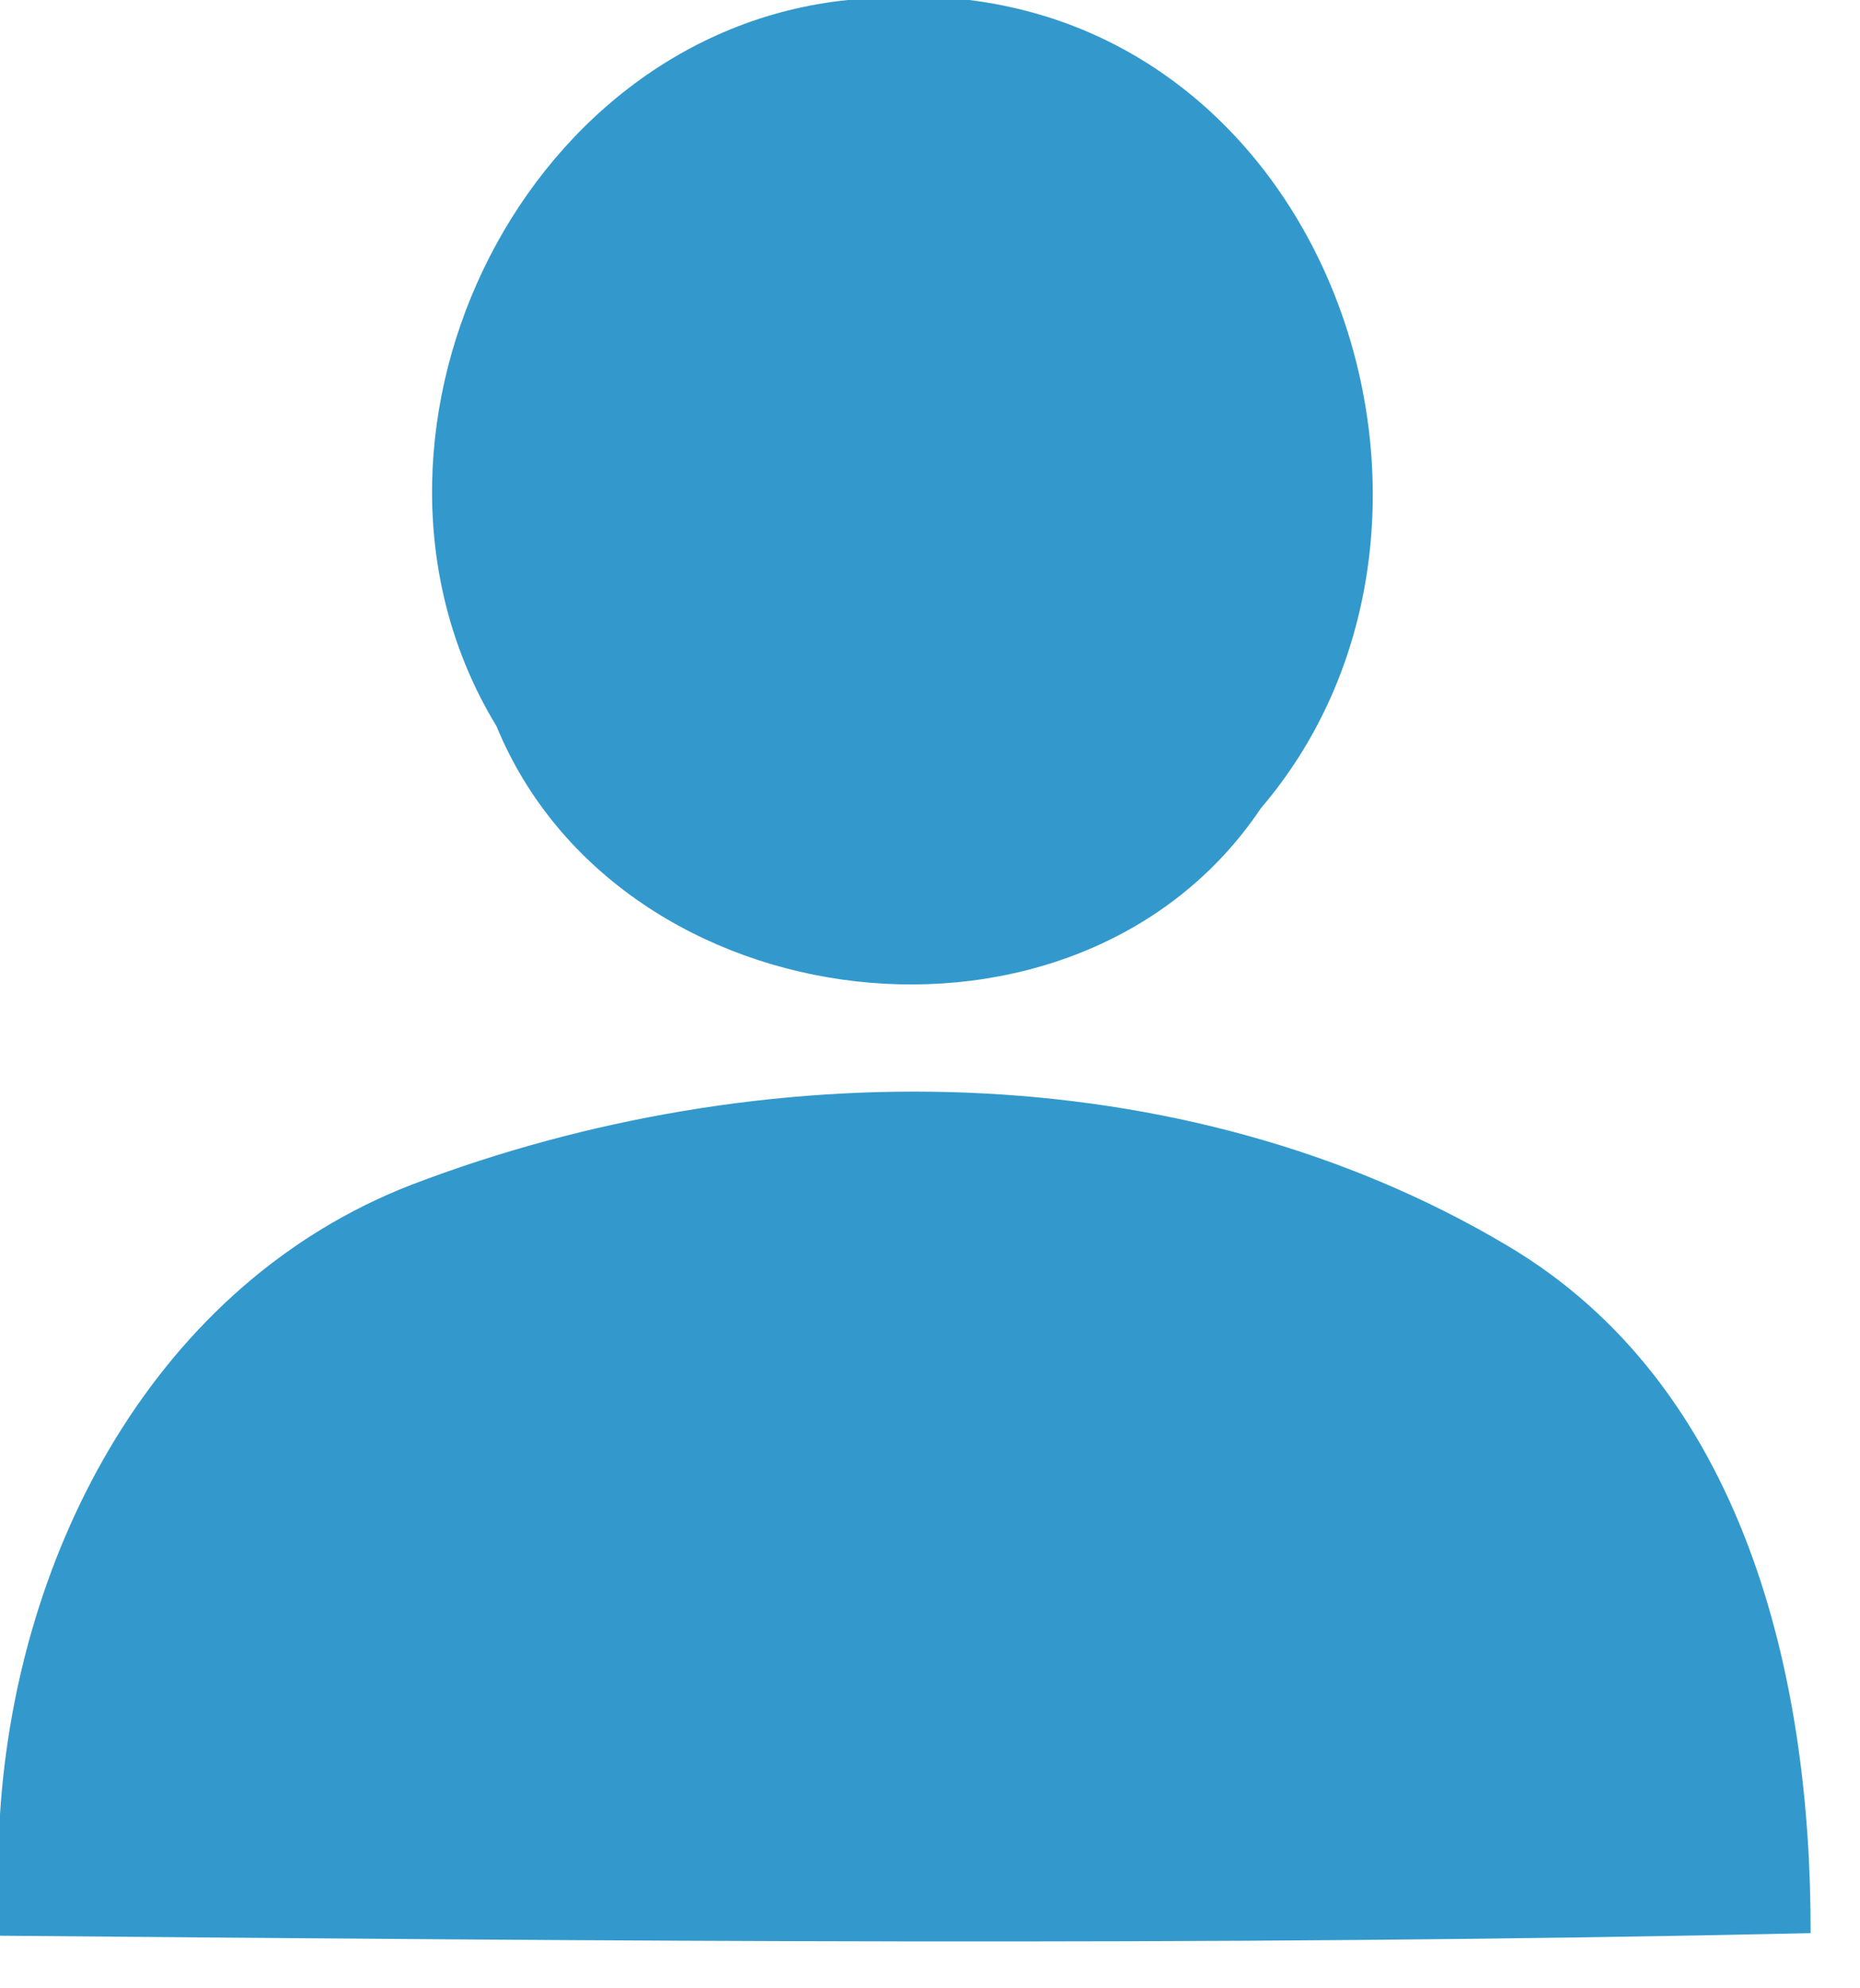
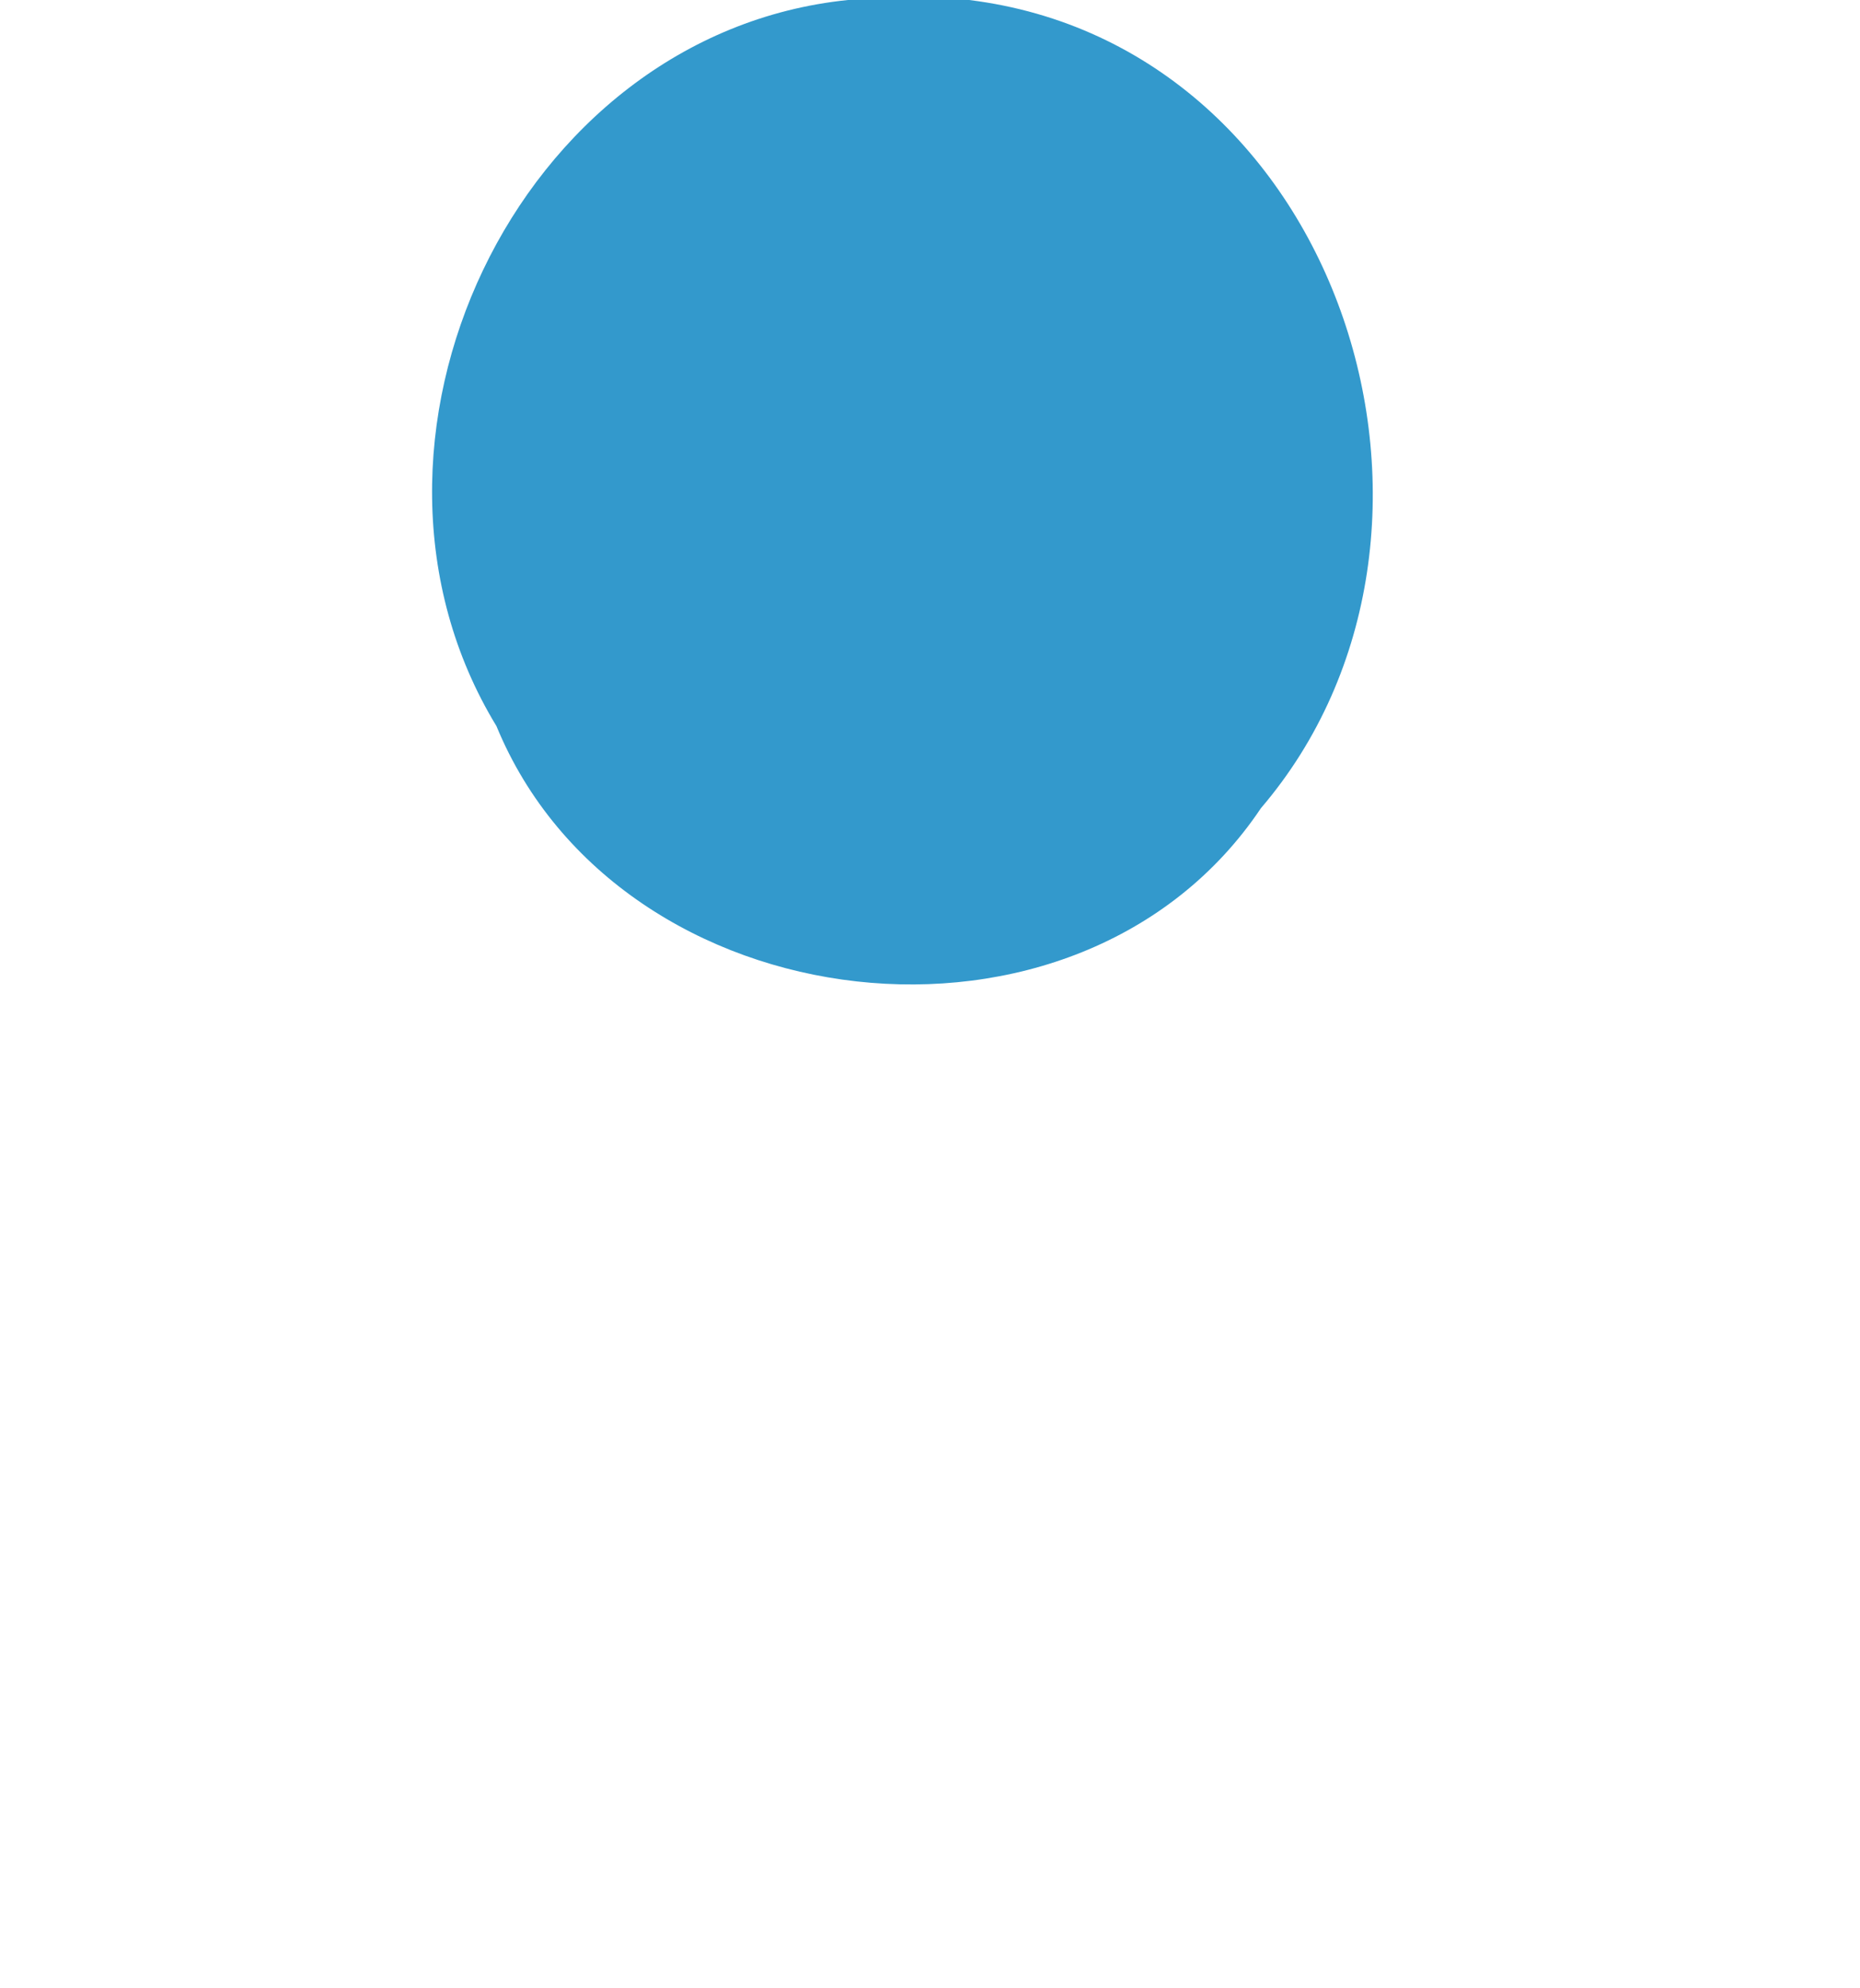
<svg xmlns="http://www.w3.org/2000/svg" width="29pt" height="31pt" viewBox="0 0 29 31" version="1.1">
  <g id="#3399ccff">
    <path fill="#3399cc" opacity="1.00" d=" M 13.22 0.00 L 15.11 0.00 C 20.94 0.72 23.32 8.32 19.66 12.60 C 16.82 16.84 9.66 15.99 7.74 11.32 C 5.06 6.92 8.04 0.53 13.22 0.00 Z" />
-     <path fill="#3399cc" opacity="1.00" d=" M 6.42 18.47 C 11.84 16.40 18.42 16.40 23.50 19.42 C 27.20 21.61 28.24 26.14 28.23 30.14 C 18.82 30.35 9.41 30.26 0.00 30.18 L 0.00 28.29 C 0.26 24.18 2.42 20.02 6.42 18.47 Z" />
  </g>
</svg>